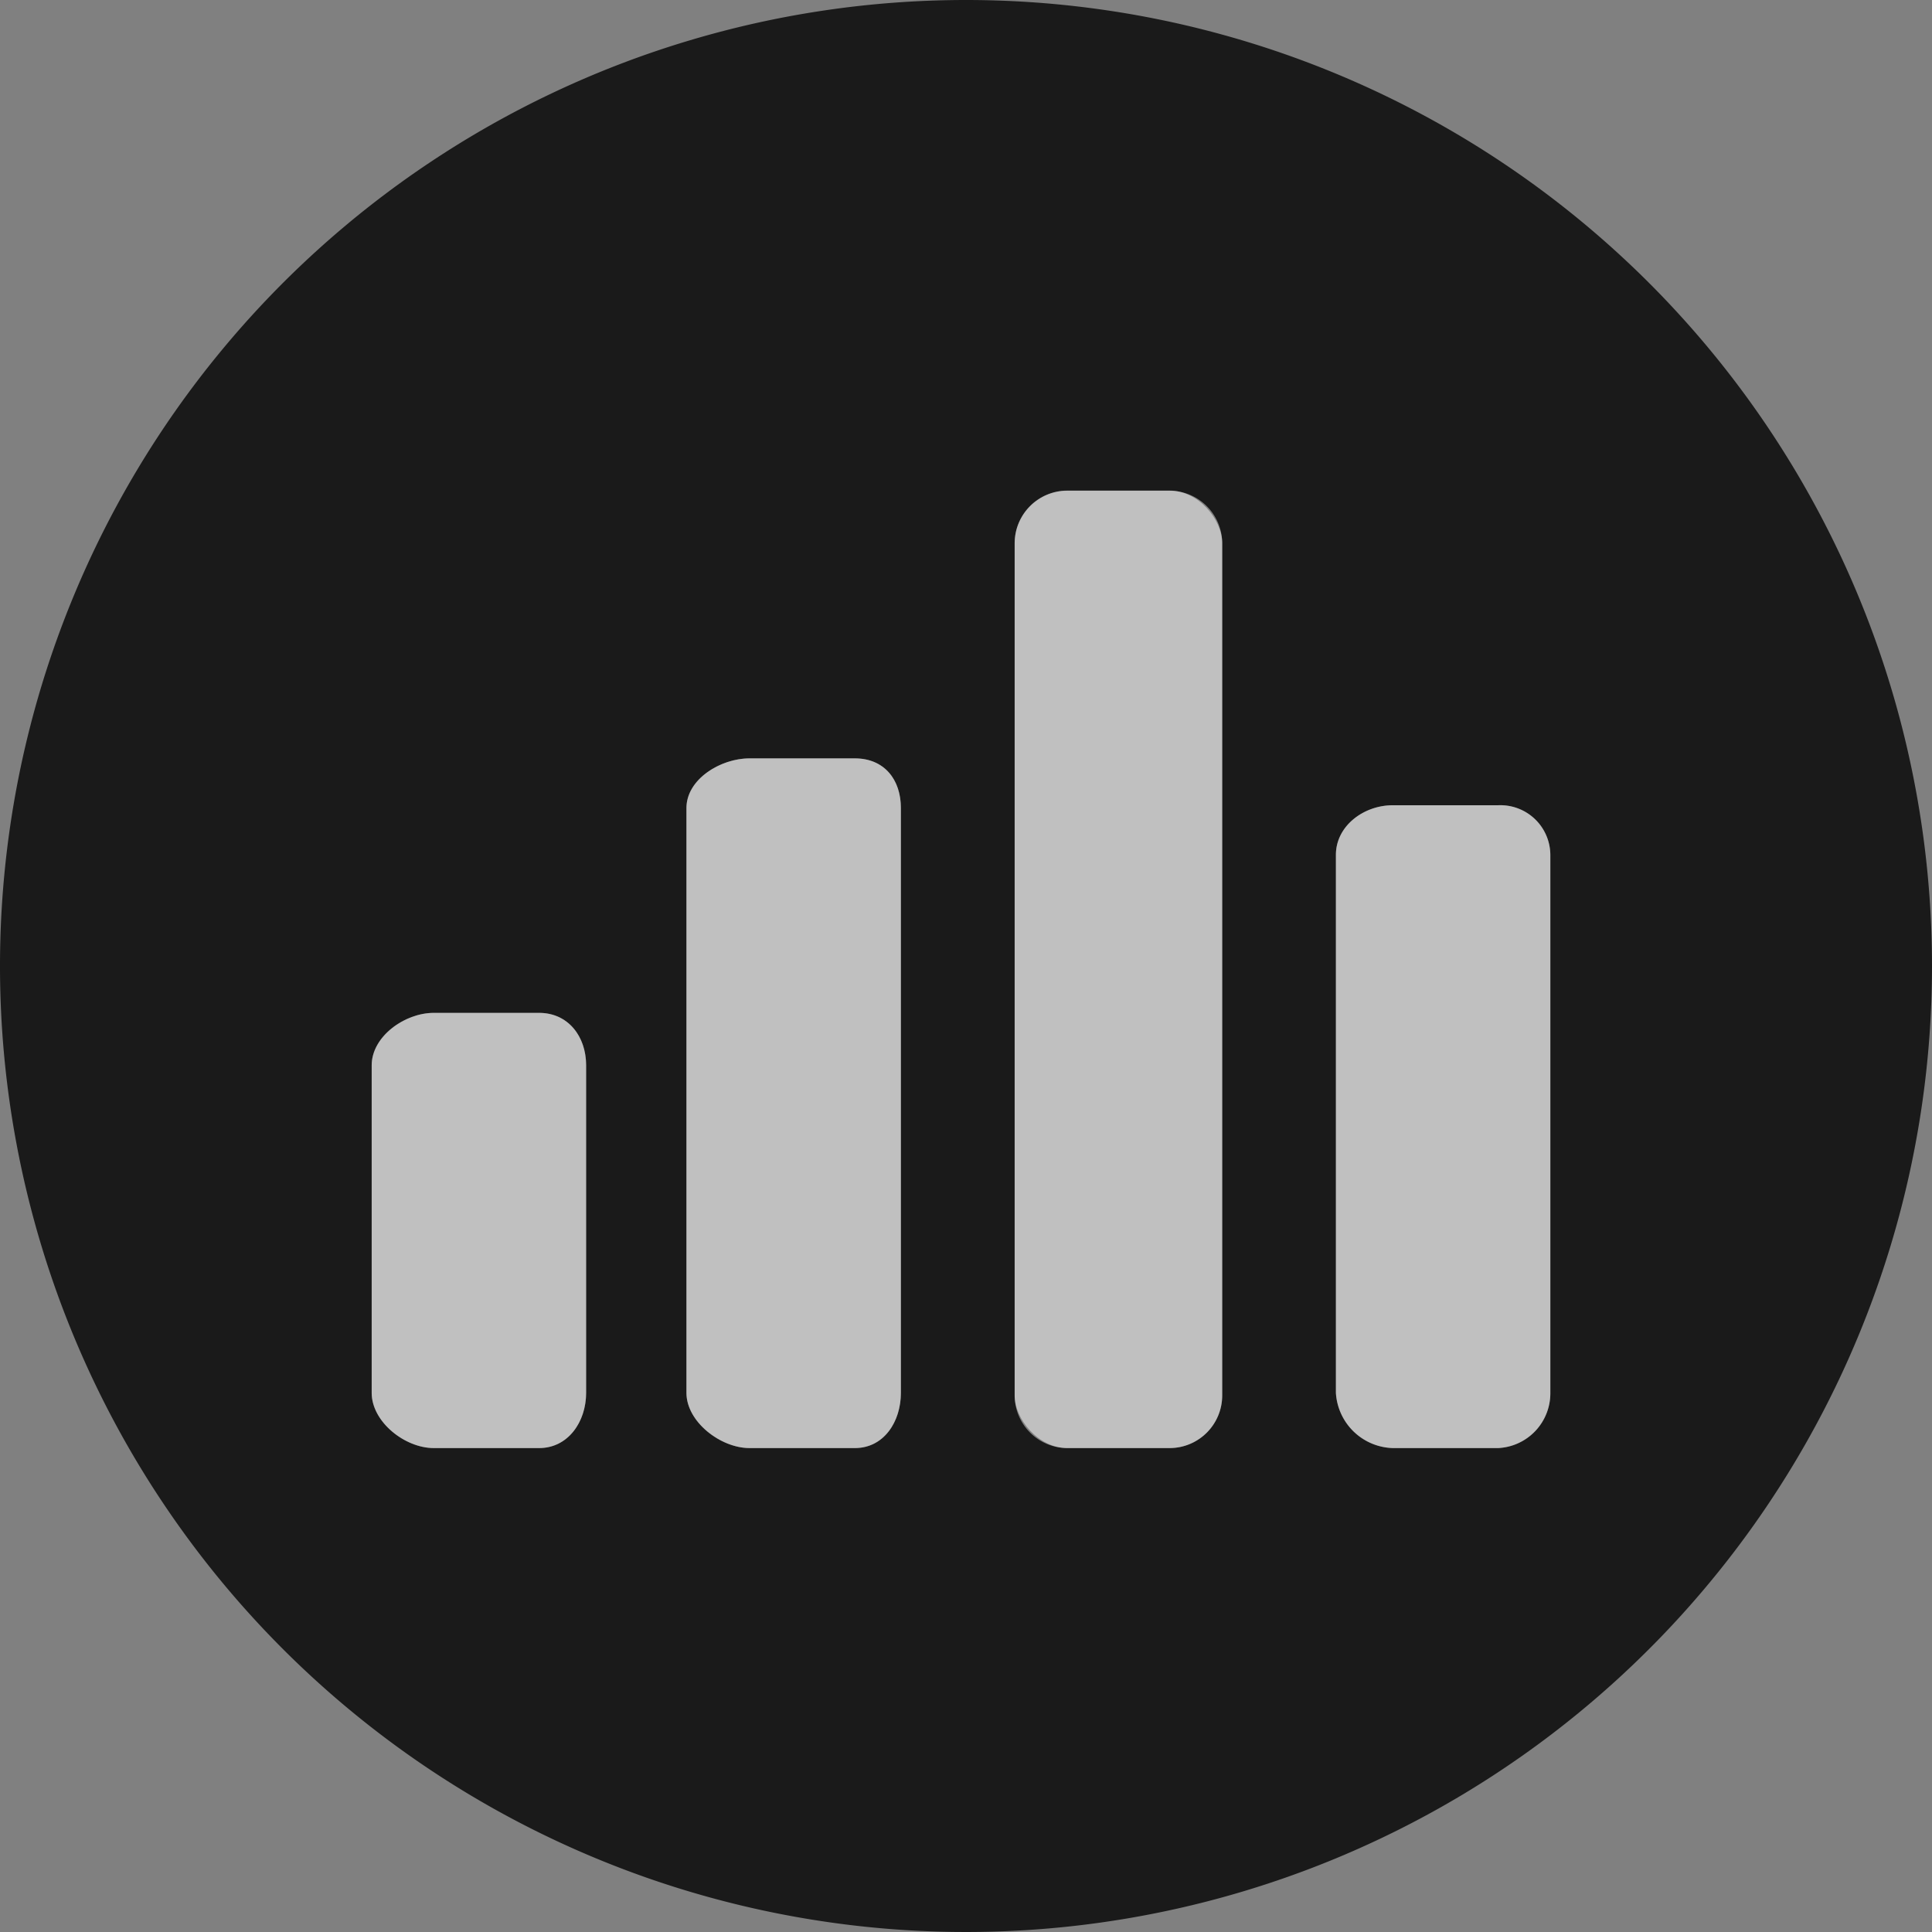
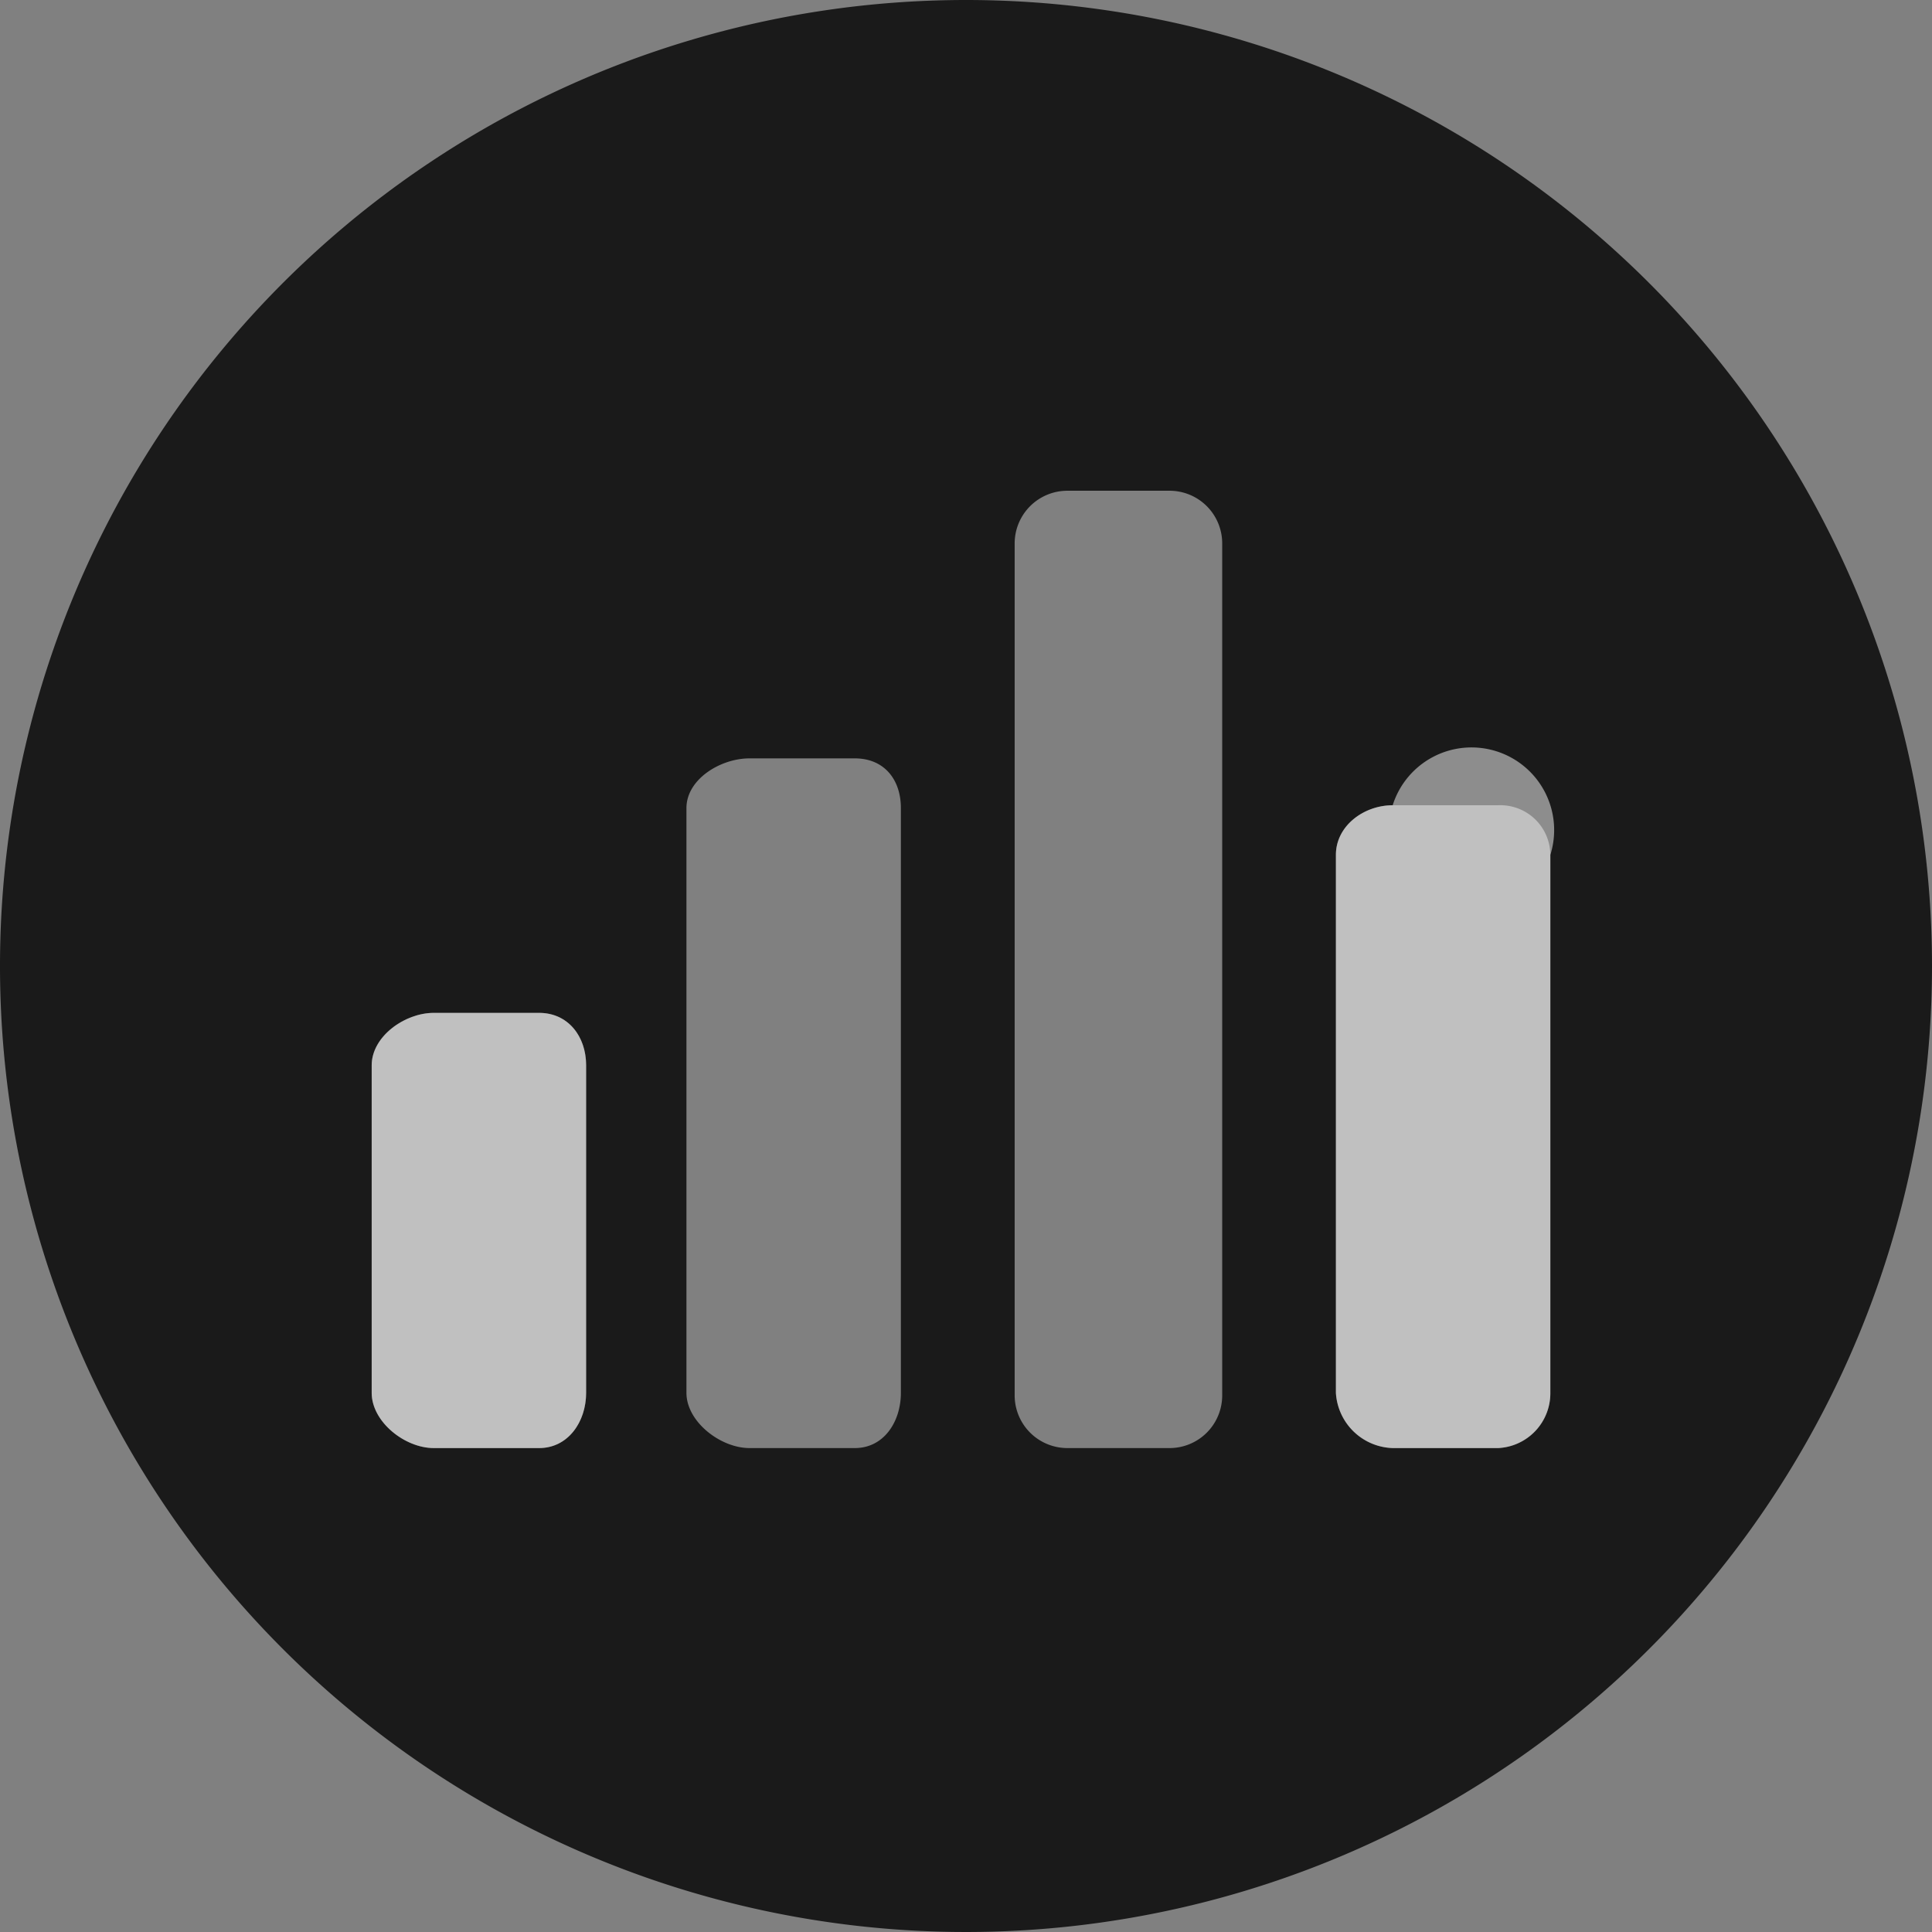
<svg xmlns="http://www.w3.org/2000/svg" id="Ebene_1" data-name="Ebene 1" viewBox="0 0 238.22 238.22">
  <rect x="0" y="0" width="238.22" height="238.22" fill="#808080" stroke="none" />
  <defs>
    <style>
      .cls-1 {
        fill: #1a1a1a;
      }

      .cls-2 {
        opacity: 0.5;
      }

      .cls-3 {
        fill: #fff;
      }
    </style>
  </defs>
  <title>arbeitsweise</title>
  <g>
    <path class="cls-1" d="M119.11,0A119.11,119.11,0,1,0,238.22,119.11,119.11,119.11,0,0,0,119.11,0ZM72.27,171.74c0,3.57-2.22,6.81-5.79,6.81h-13c-3.57,0-7.65-3.24-7.65-6.81V131.36c0-3.57,4.08-6.47,7.65-6.47h13c3.57,0,5.79,2.9,5.79,6.47Zm38.81,0c0,3.57-2.1,6.81-5.67,6.81h-13c-3.56,0-7.77-3.24-7.77-6.81V99.64c0-3.57,4.21-6.13,7.77-6.13h13c3.57,0,5.67,2.56,5.67,6.13Zm39.62.32a6.49,6.49,0,0,1-6.48,6.49H131.6a6.5,6.5,0,0,1-6.49-6.49V67a6.5,6.5,0,0,1,6.49-6.49h12.62A6.49,6.49,0,0,1,150.7,67Zm40.46-.32a6.76,6.76,0,0,1-6.44,6.81h-13a7.24,7.24,0,0,1-7-6.81V105.41c0-3.57,3.43-6.12,7-6.12h13a6.16,6.16,0,0,1,6.44,6.12Z" />
    <g class="cls-2">
      <path class="cls-3" d="M72.27,131.36v40.38c0,3.57-2.22,6.81-5.79,6.81h-13c-3.57,0-7.65-3.24-7.65-6.81V131.36c0-3.57,4.08-6.47,7.65-6.47h13C70.05,124.89,72.27,127.79,72.27,131.36Z" />
-       <path class="cls-3" d="M111.08,99.64v72.1c0,3.57-2.1,6.81-5.67,6.81h-13c-3.56,0-7.77-3.24-7.77-6.81V99.64c0-3.57,4.21-6.13,7.77-6.13h13C109,93.51,111.08,96.07,111.08,99.64Z" />
-       <rect class="cls-3" x="125.11" y="60.49" width="25.59" height="118.06" rx="6.49" ry="6.49" />
-       <path class="cls-3" d="M191.16,105.41v66.33a6.76,6.76,0,0,1-6.44,6.81h-13a7.24,7.24,0,0,1-7-6.81V105.41c0-3.57,3.43-6.12,7-6.12h13A6.16,6.16,0,0,1,191.16,105.41Z" />
+       <path class="cls-3" d="M191.16,105.41v66.33a6.76,6.76,0,0,1-6.44,6.81h-13a7.24,7.24,0,0,1-7-6.81V105.41c0-3.57,3.43-6.12,7-6.12A6.16,6.16,0,0,1,191.16,105.41Z" />
    </g>
  </g>
</svg>